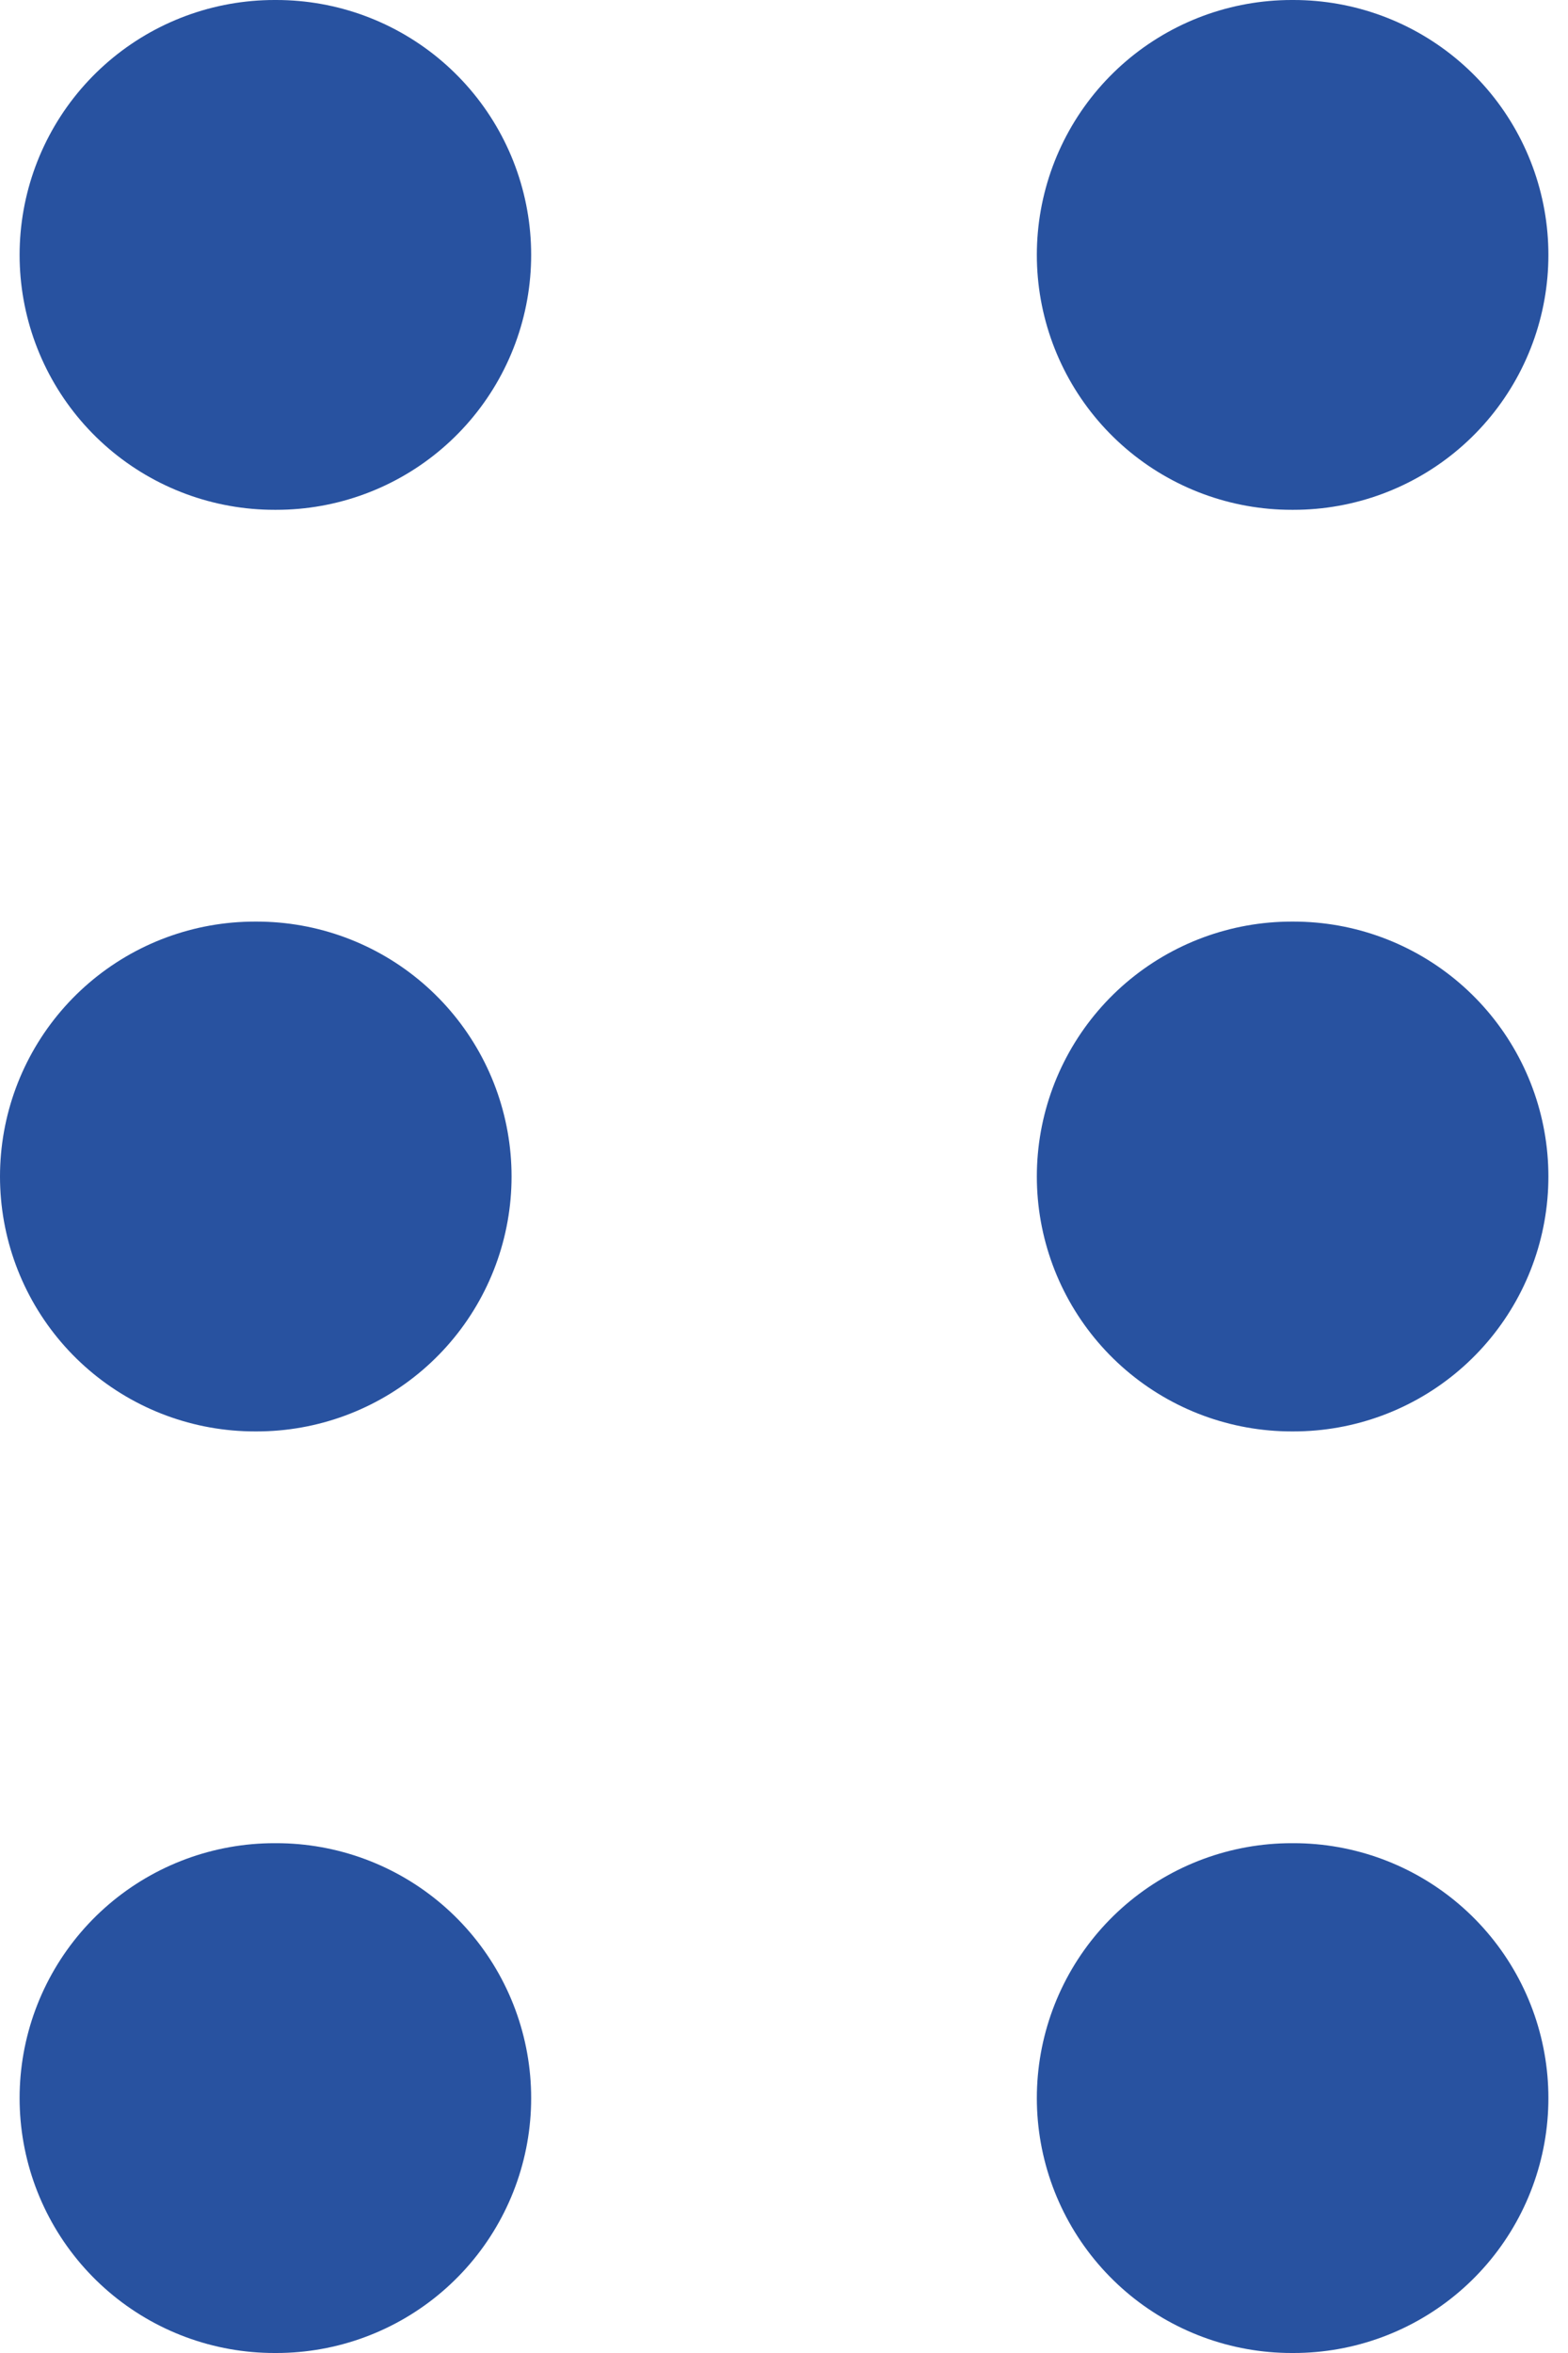
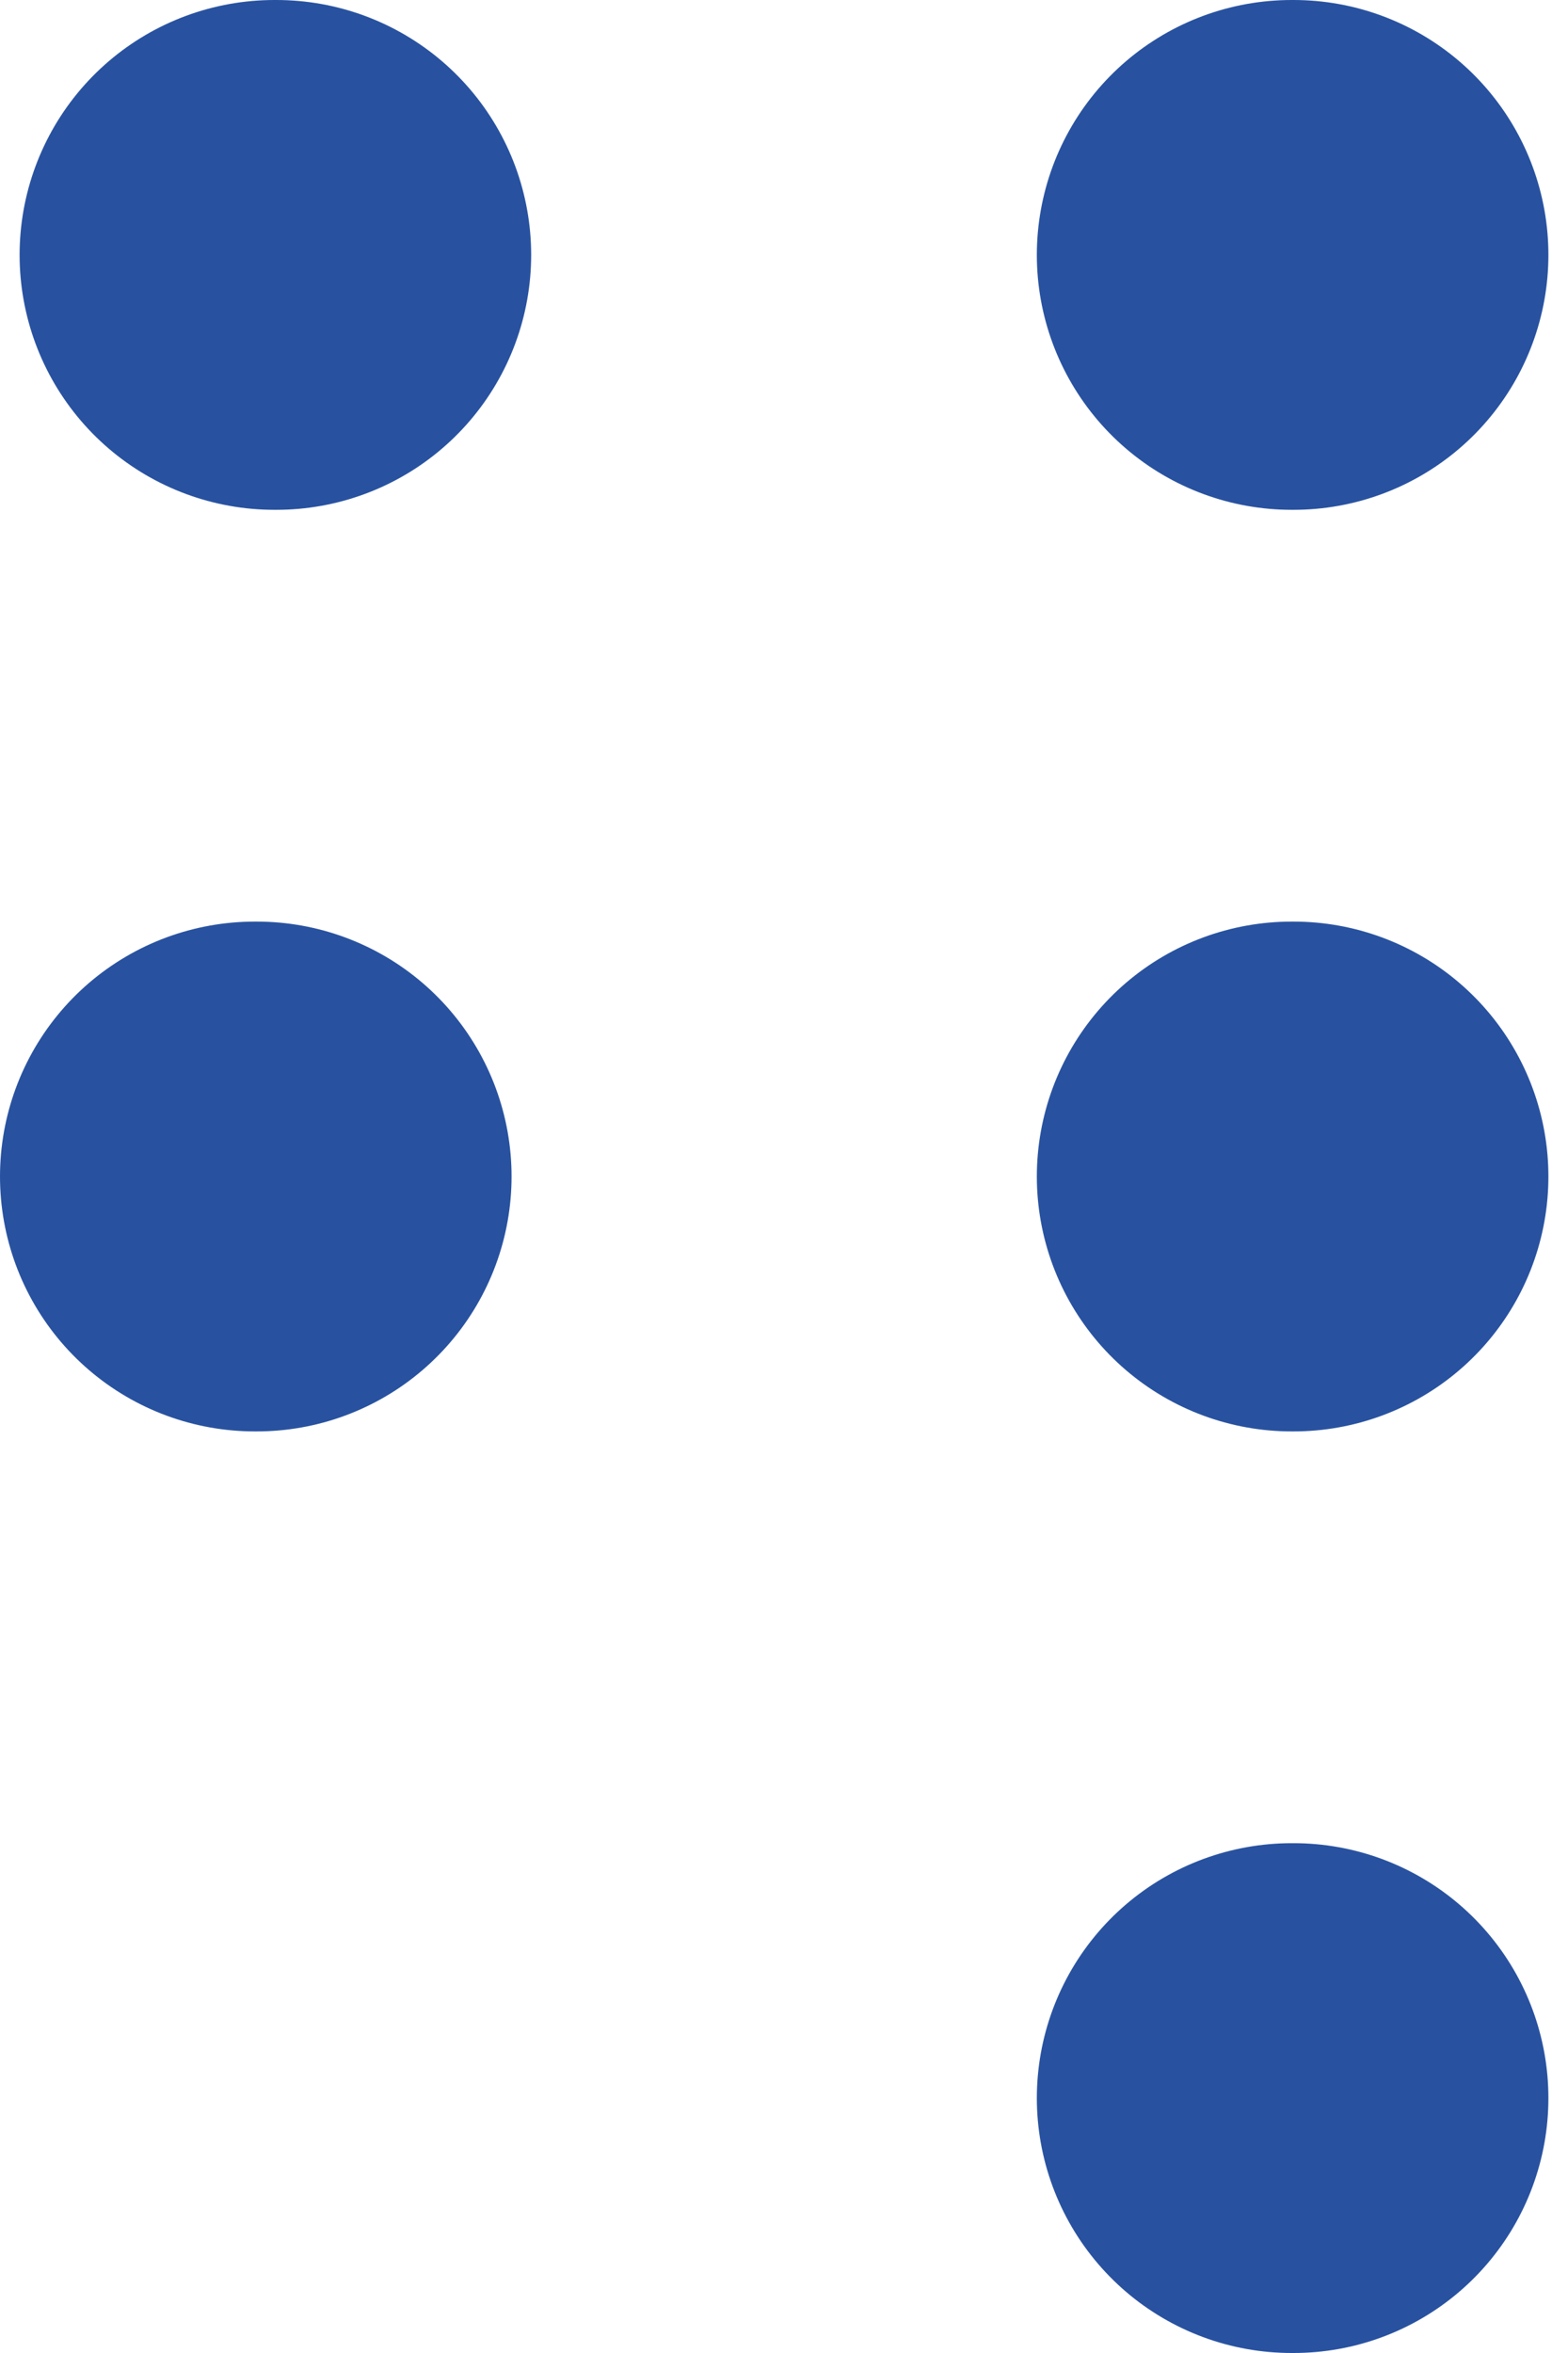
<svg xmlns="http://www.w3.org/2000/svg" width="8" height="12" viewBox="0 0 8 12" fill="none">
-   <path d="M1.41 1.3H1.4M6.6 1.3H6.59M1.31 6H1.3M6.6 6H6.59M1.41 10.7H1.4M6.6 10.7H6.59" stroke="#2852A0" stroke-width="2.6" stroke-linecap="round" />
+   <path d="M1.41 1.3H1.4M6.6 1.3H6.59M1.31 6H1.3M6.6 6H6.59M1.41 10.7M6.6 10.7H6.59" stroke="#2852A0" stroke-width="2.6" stroke-linecap="round" />
</svg>